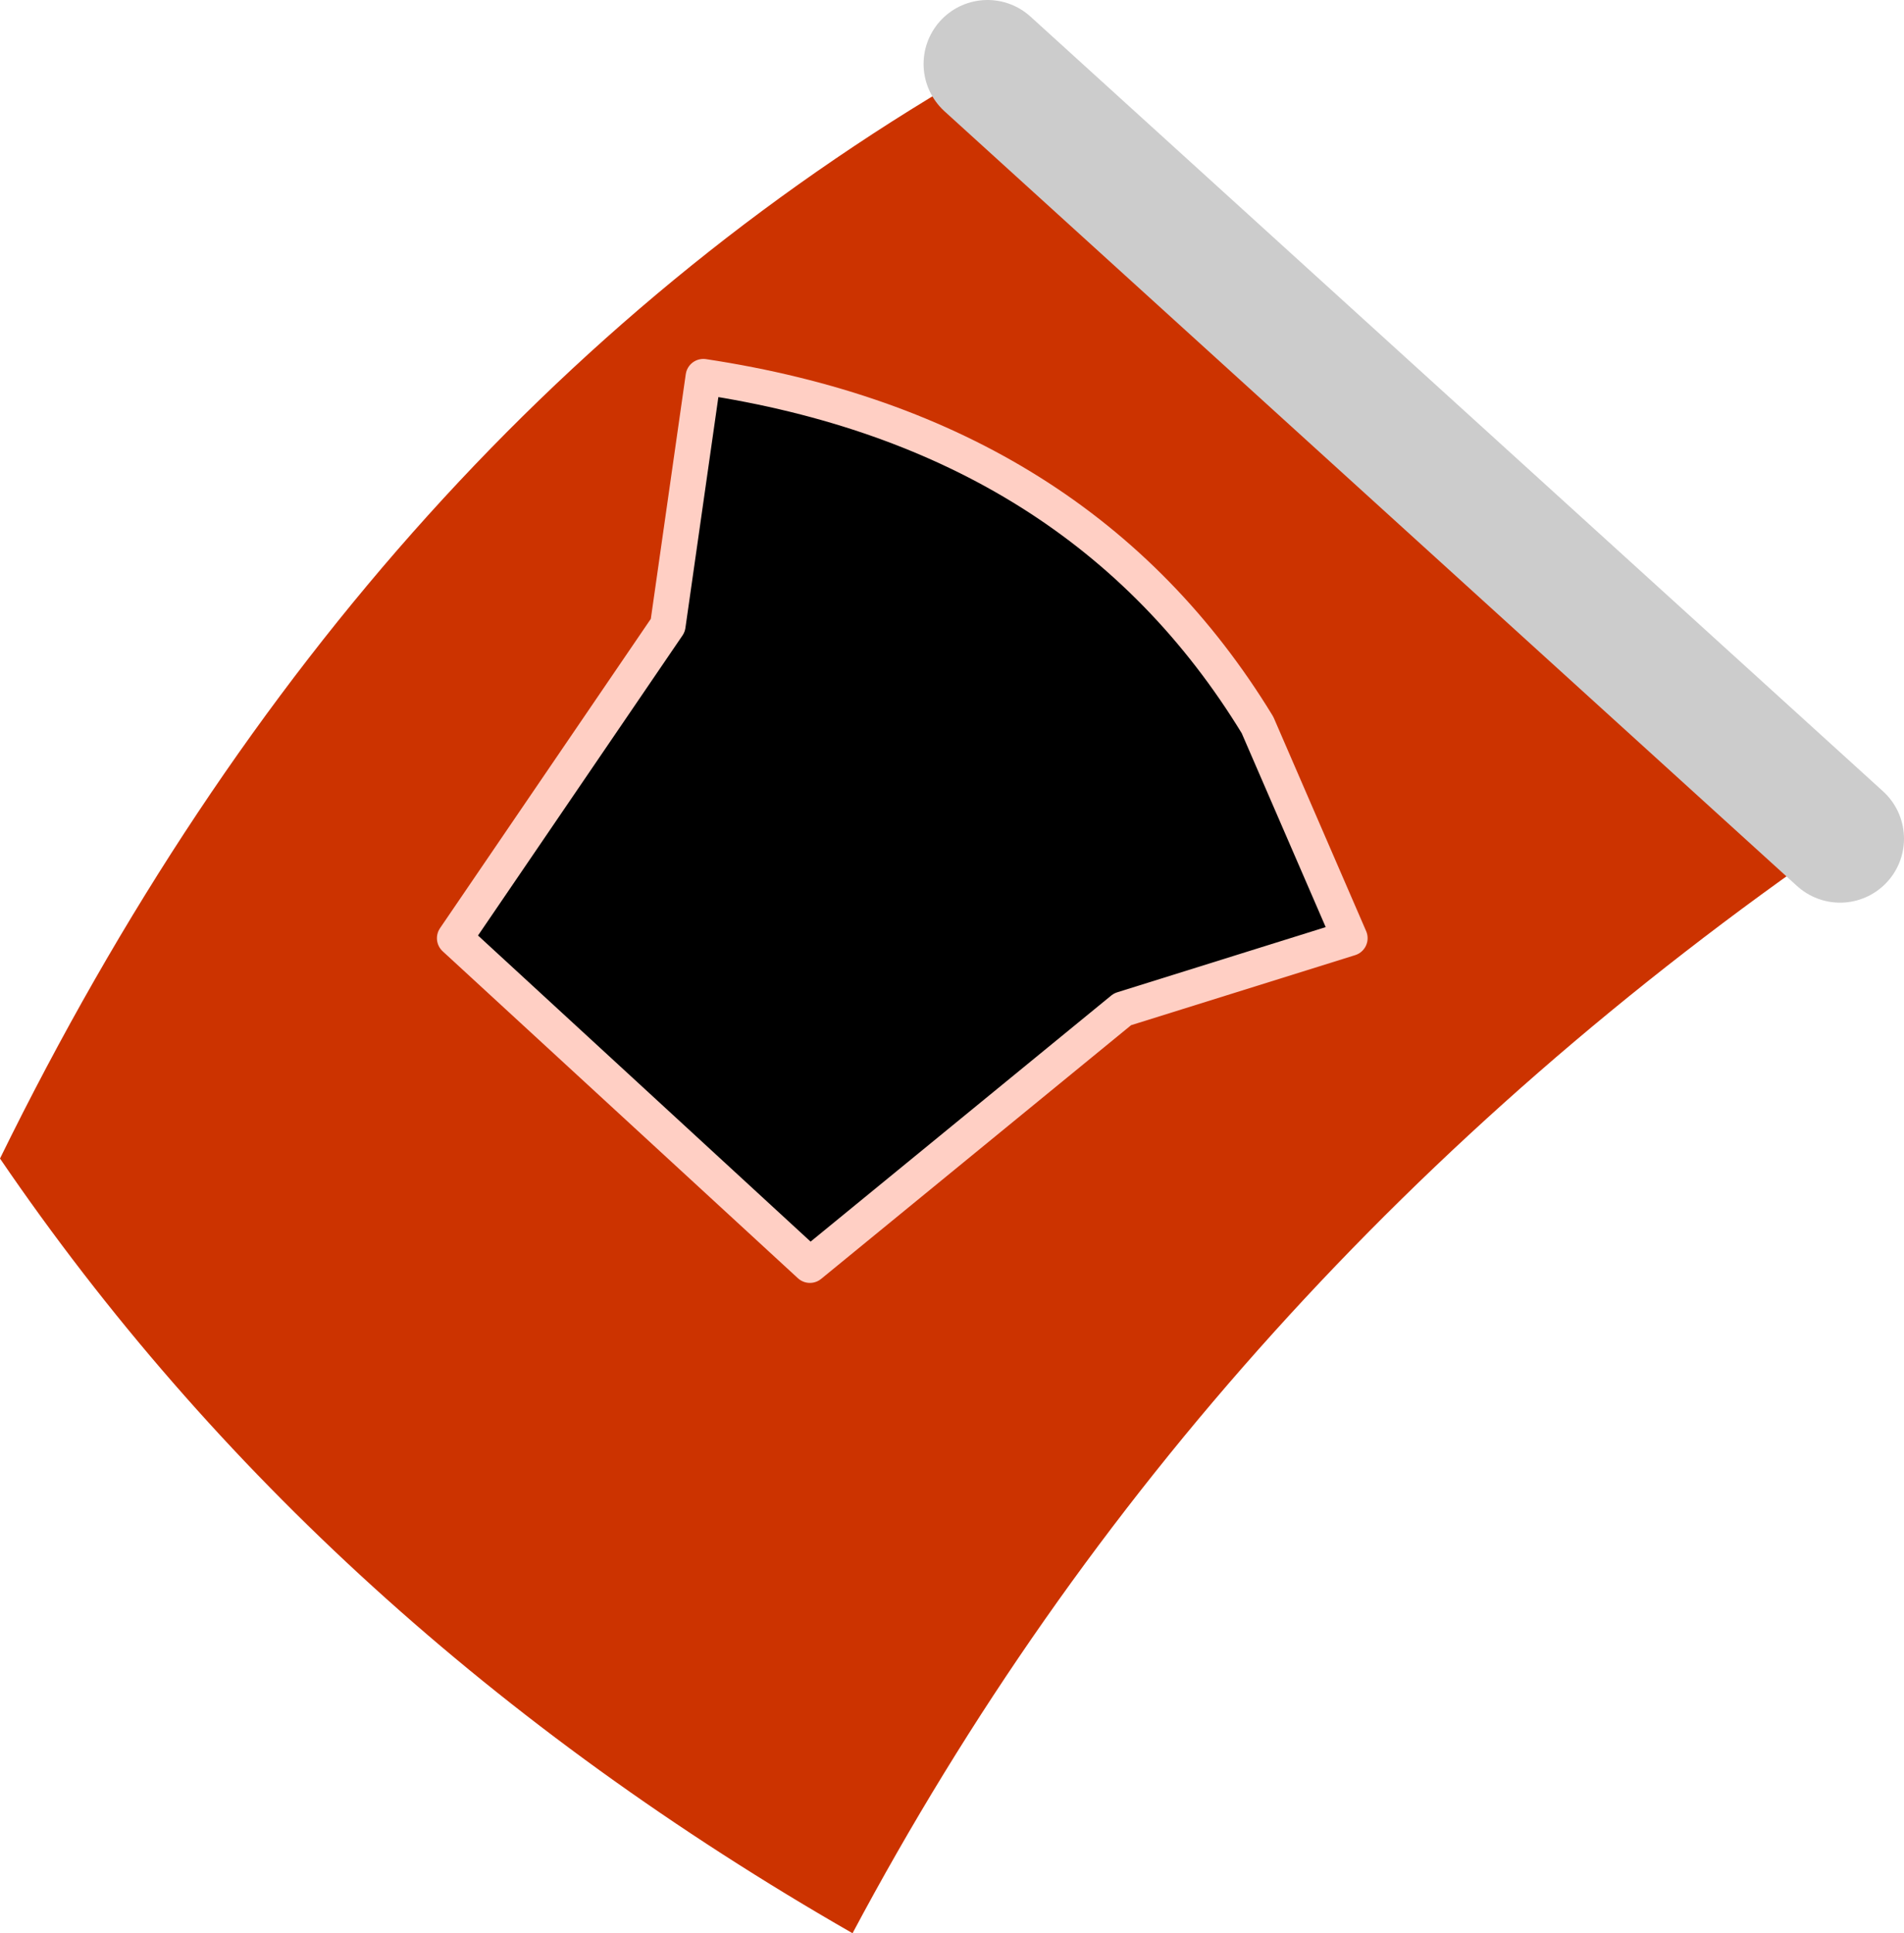
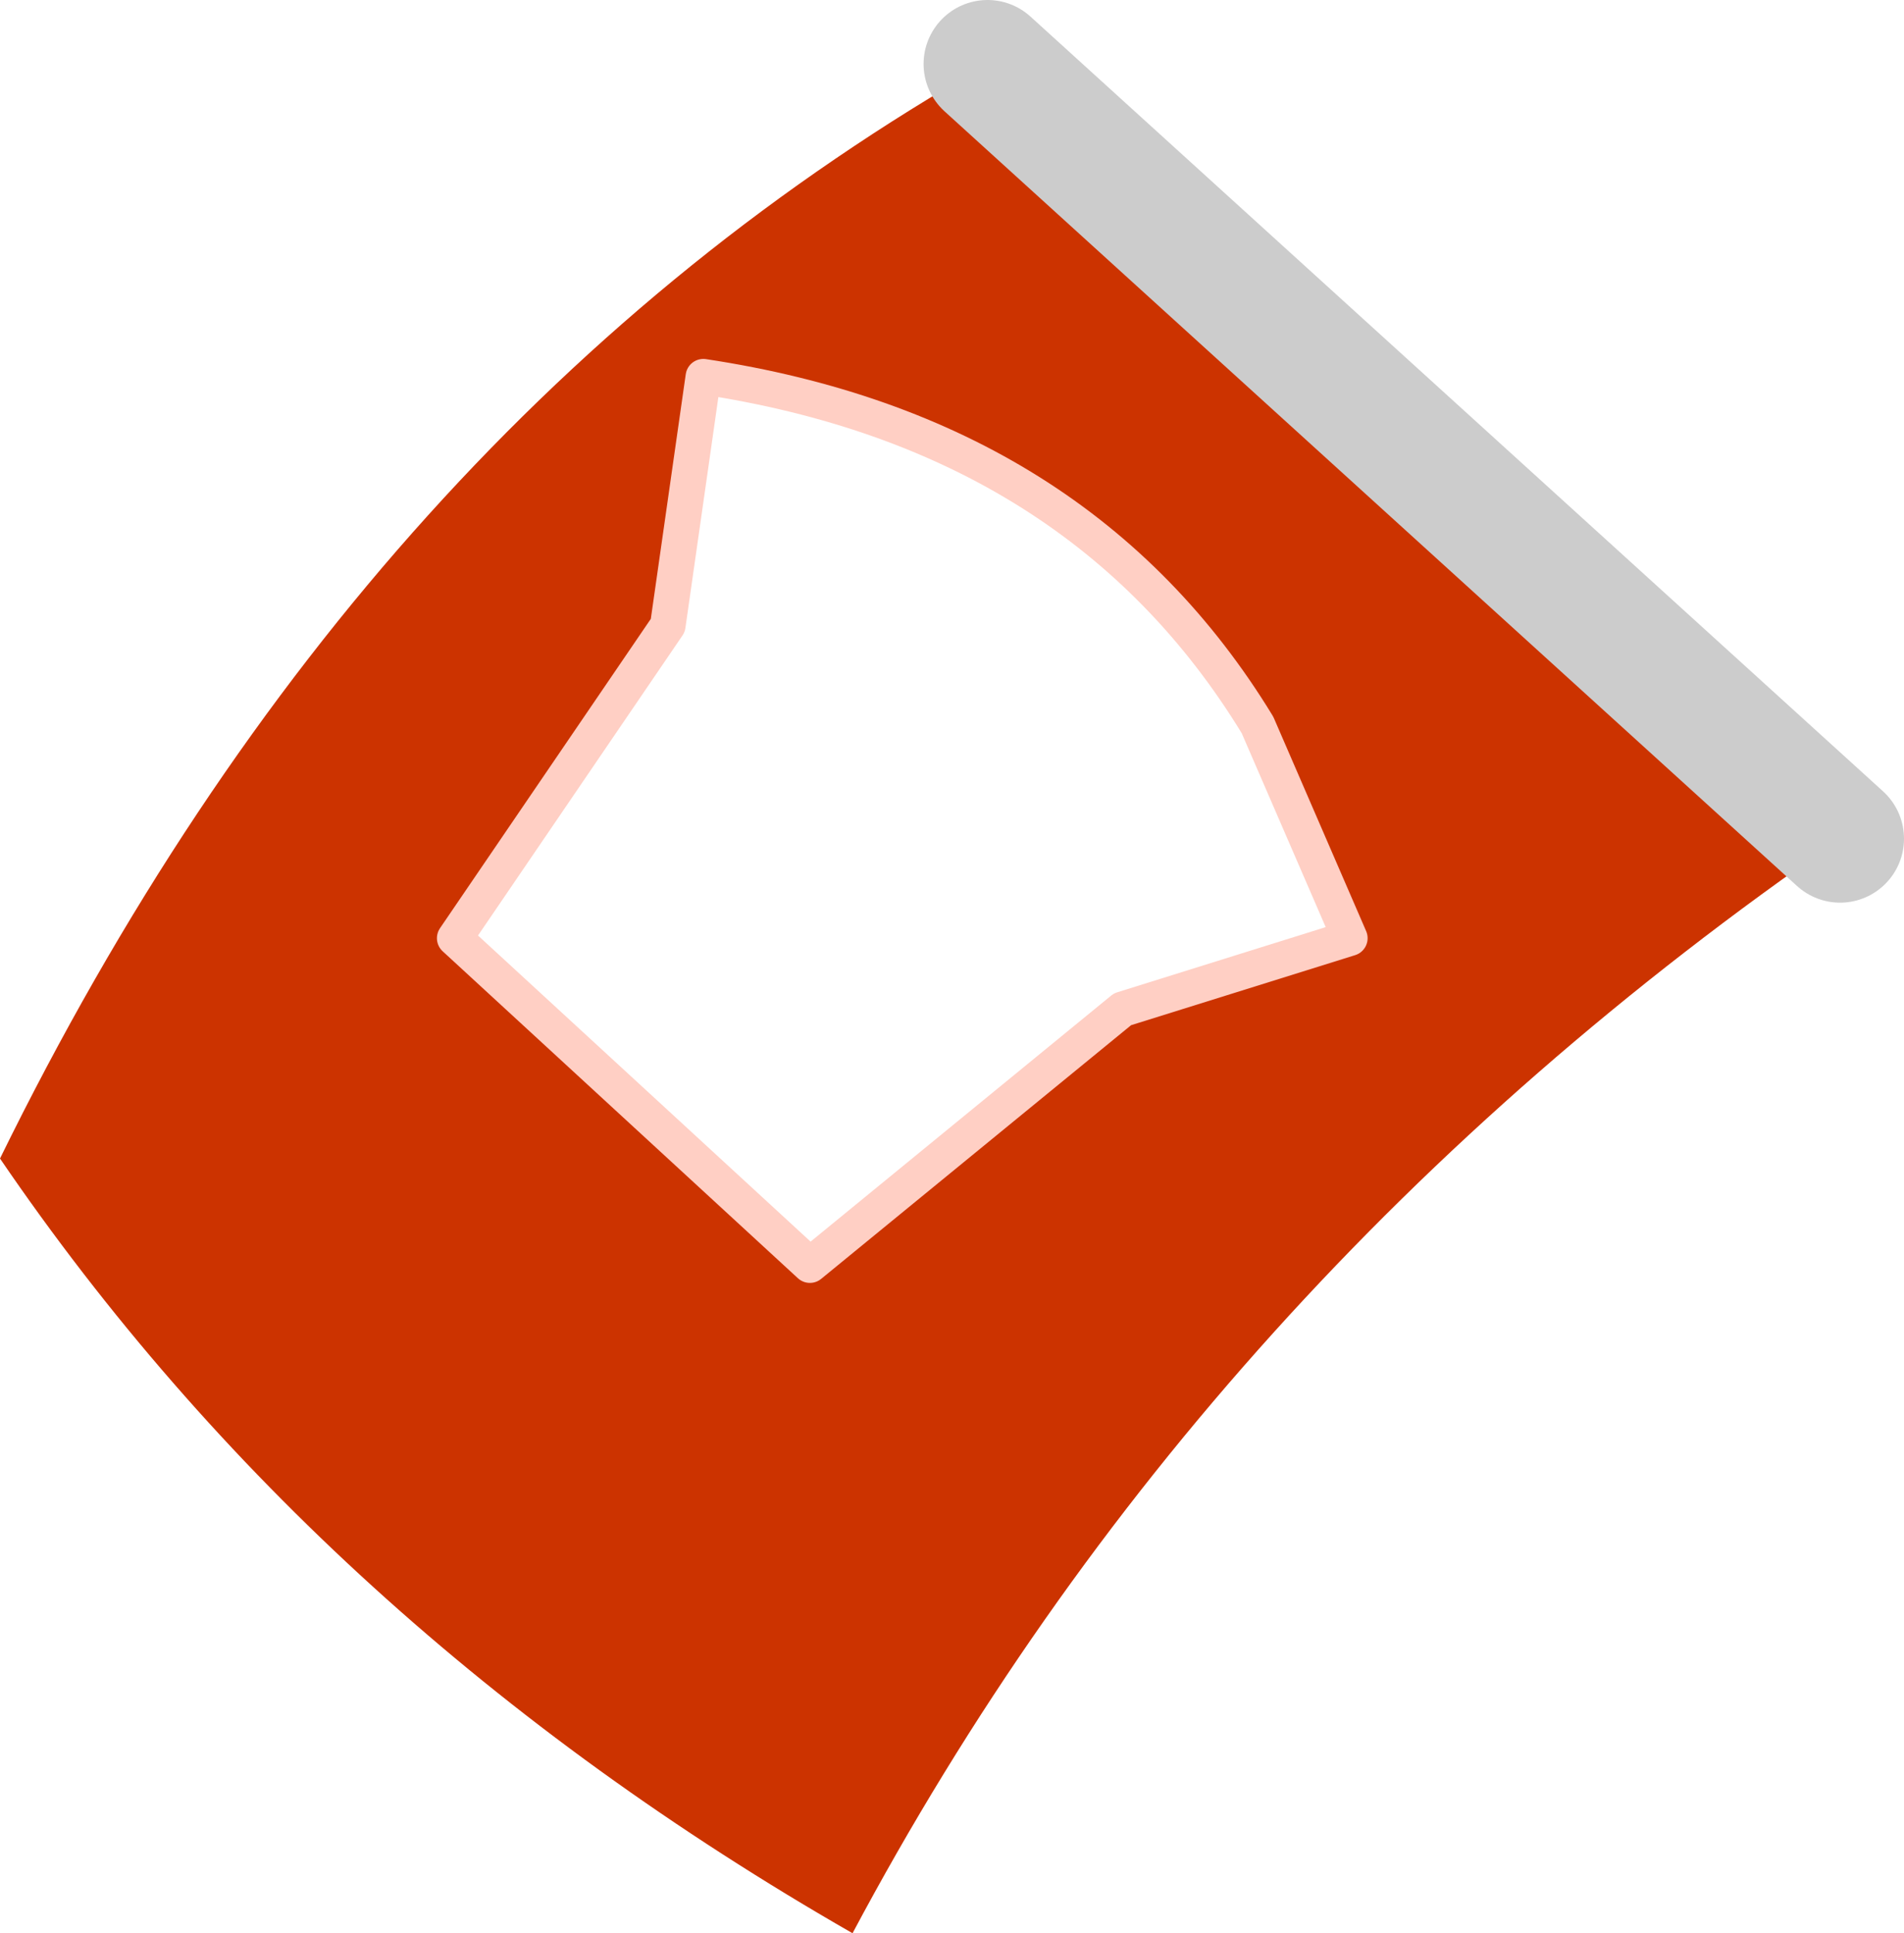
<svg xmlns="http://www.w3.org/2000/svg" height="13.6px" width="13.4px">
  <g transform="matrix(1.0, 0.0, 0.0, 1.0, 2.5, 4.1)">
    <path d="M10.45 1.8 Q5.95 4.9 3.5 9.5 -0.25 7.35 -2.5 4.05 0.05 -1.15 4.45 -3.65 L10.45 1.8 M7.0 2.5 L6.35 1.0 Q5.1 -1.05 2.45 -1.45 L2.2 0.3 0.7 2.5 3.2 4.8 5.4 3.0 7.0 2.5" fill="#cc3300" fill-rule="evenodd" stroke="none" />
-     <path d="M7.0 2.5 L5.4 3.0 3.2 4.8 0.7 2.5 2.2 0.3 2.45 -1.45 Q5.1 -1.05 6.35 1.0 L7.0 2.5" fill="#000000" fill-rule="evenodd" stroke="none" />
    <path d="M7.0 2.5 L5.4 3.0 3.2 4.8 0.7 2.5 2.2 0.3 2.45 -1.45 Q5.1 -1.05 6.35 1.0 L7.0 2.5" fill="none" stroke="#ffcfc4" stroke-linecap="round" stroke-linejoin="round" stroke-width="0.25" />
    <path d="M4.45 -3.65 L10.45 1.8" fill="none" stroke="#cccccc" stroke-linecap="round" stroke-linejoin="round" stroke-width="0.9" />
  </g>
</svg>